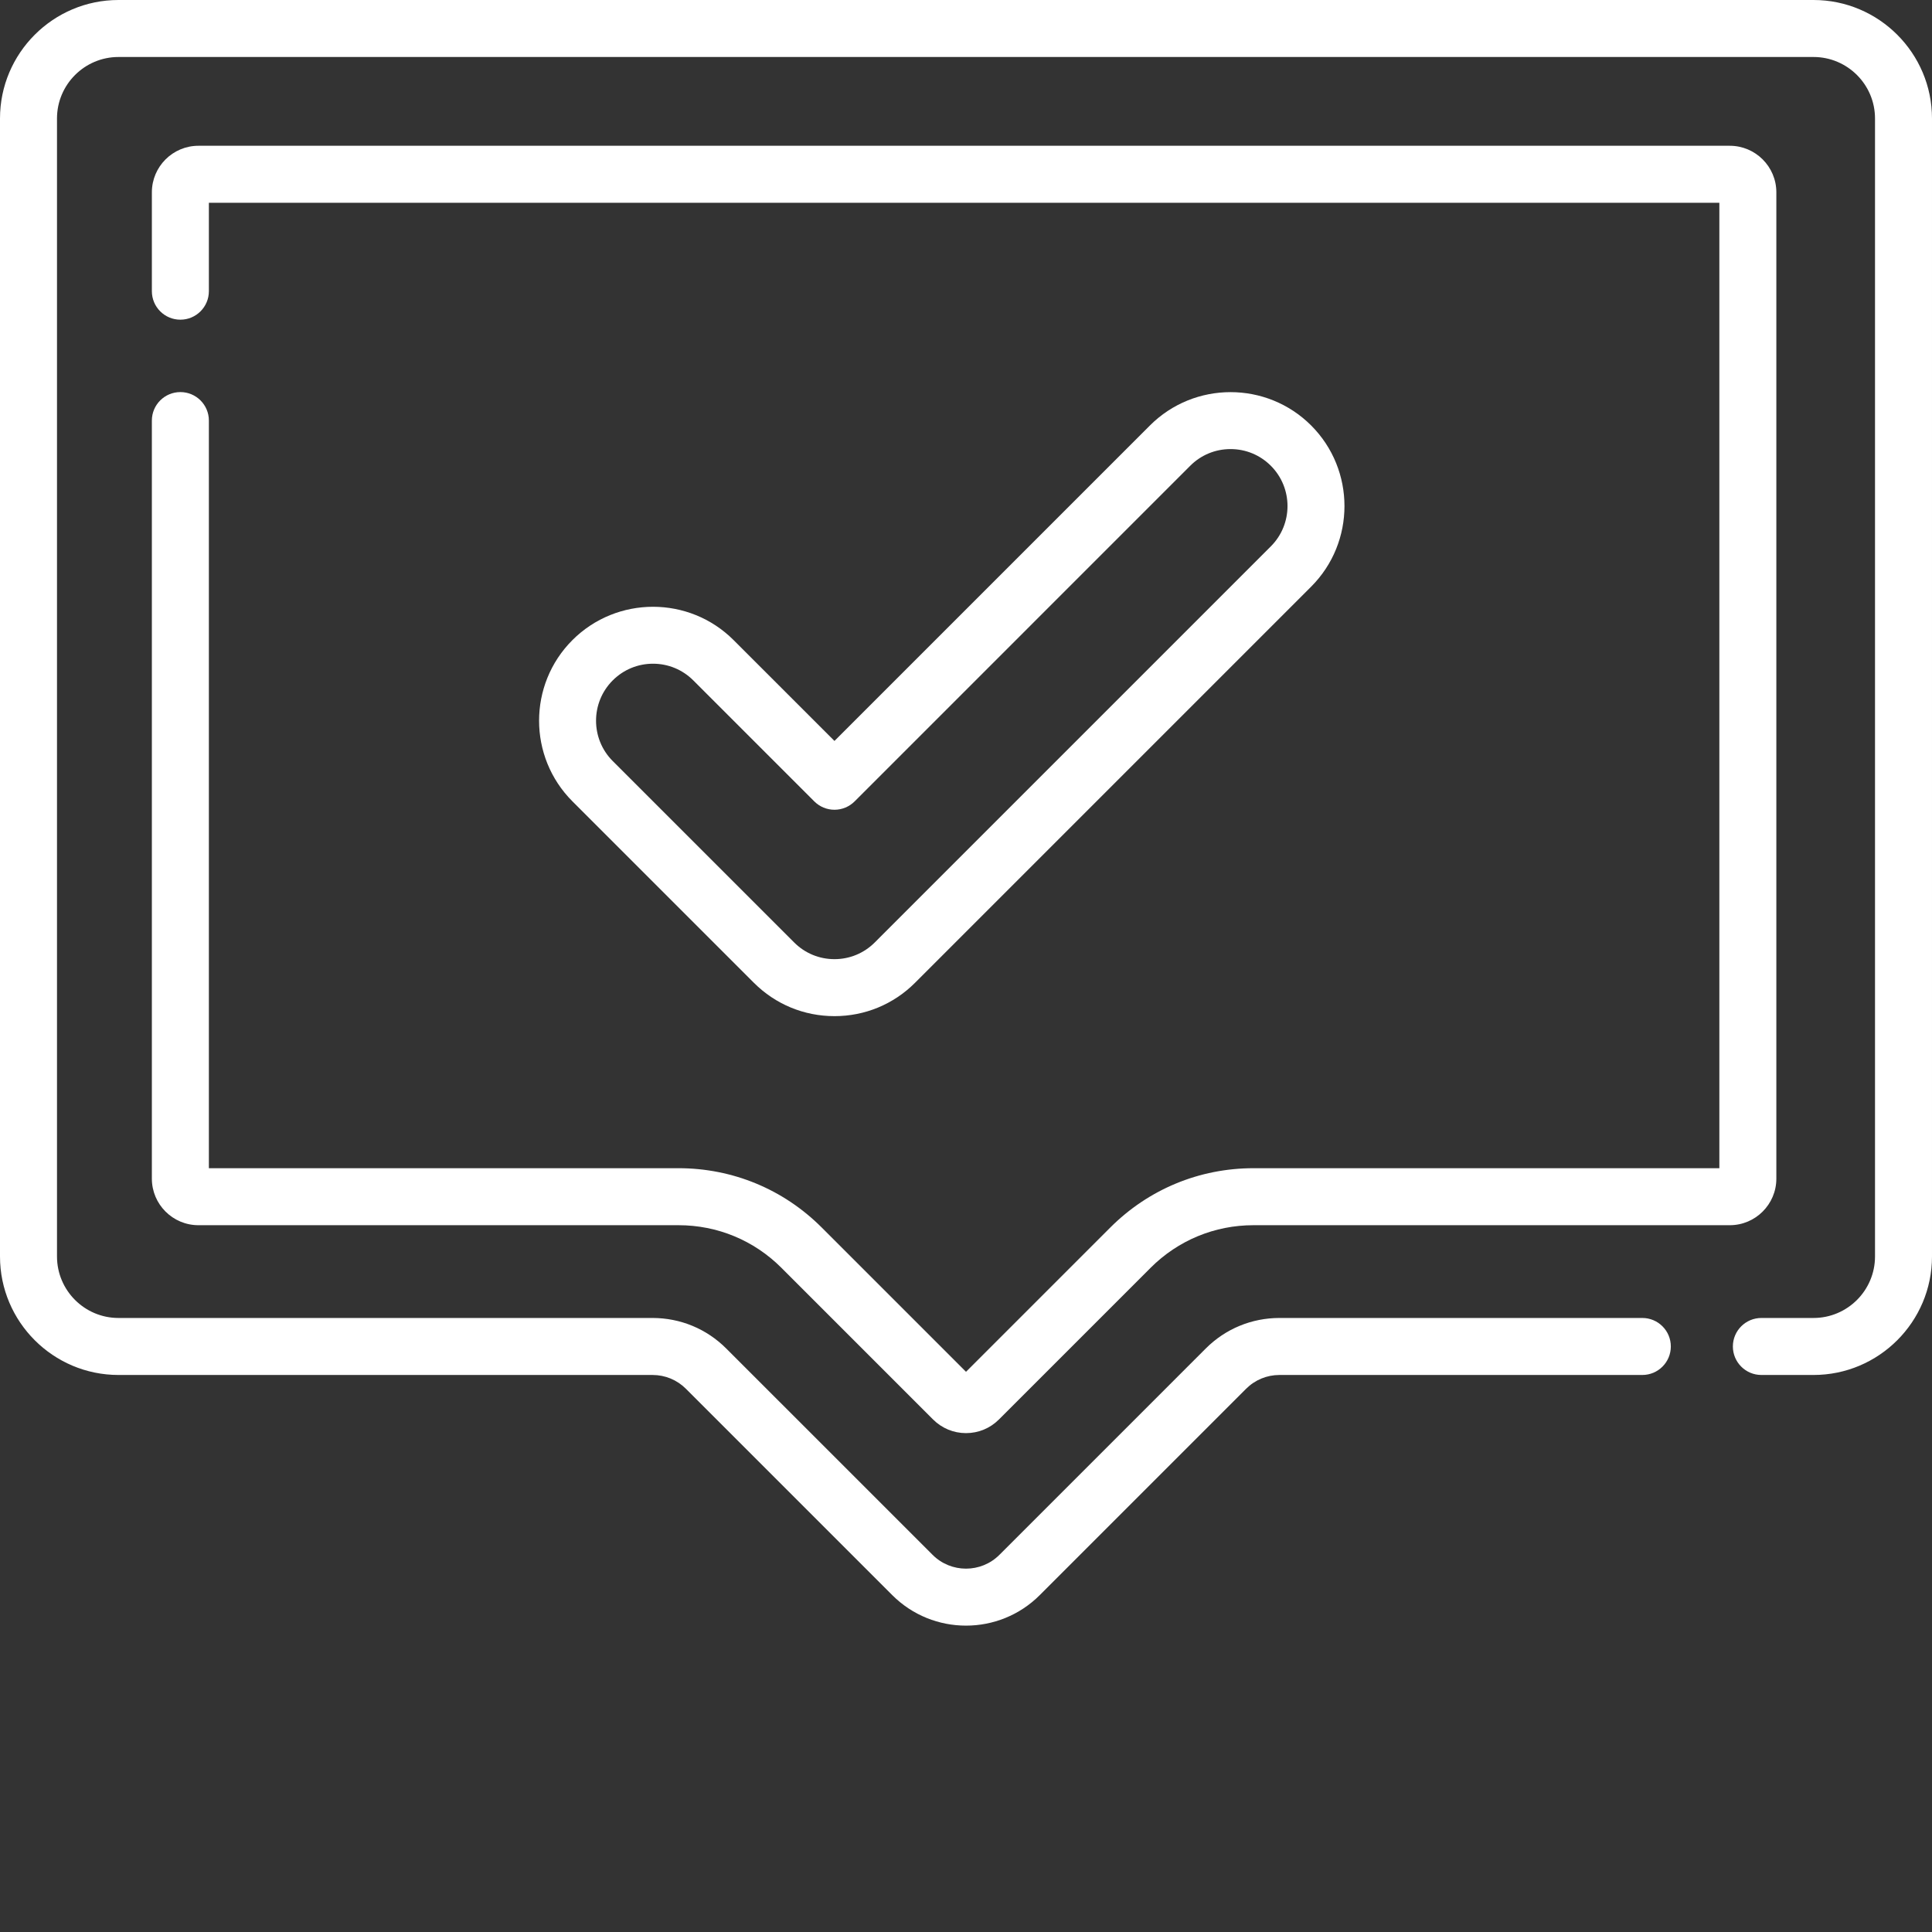
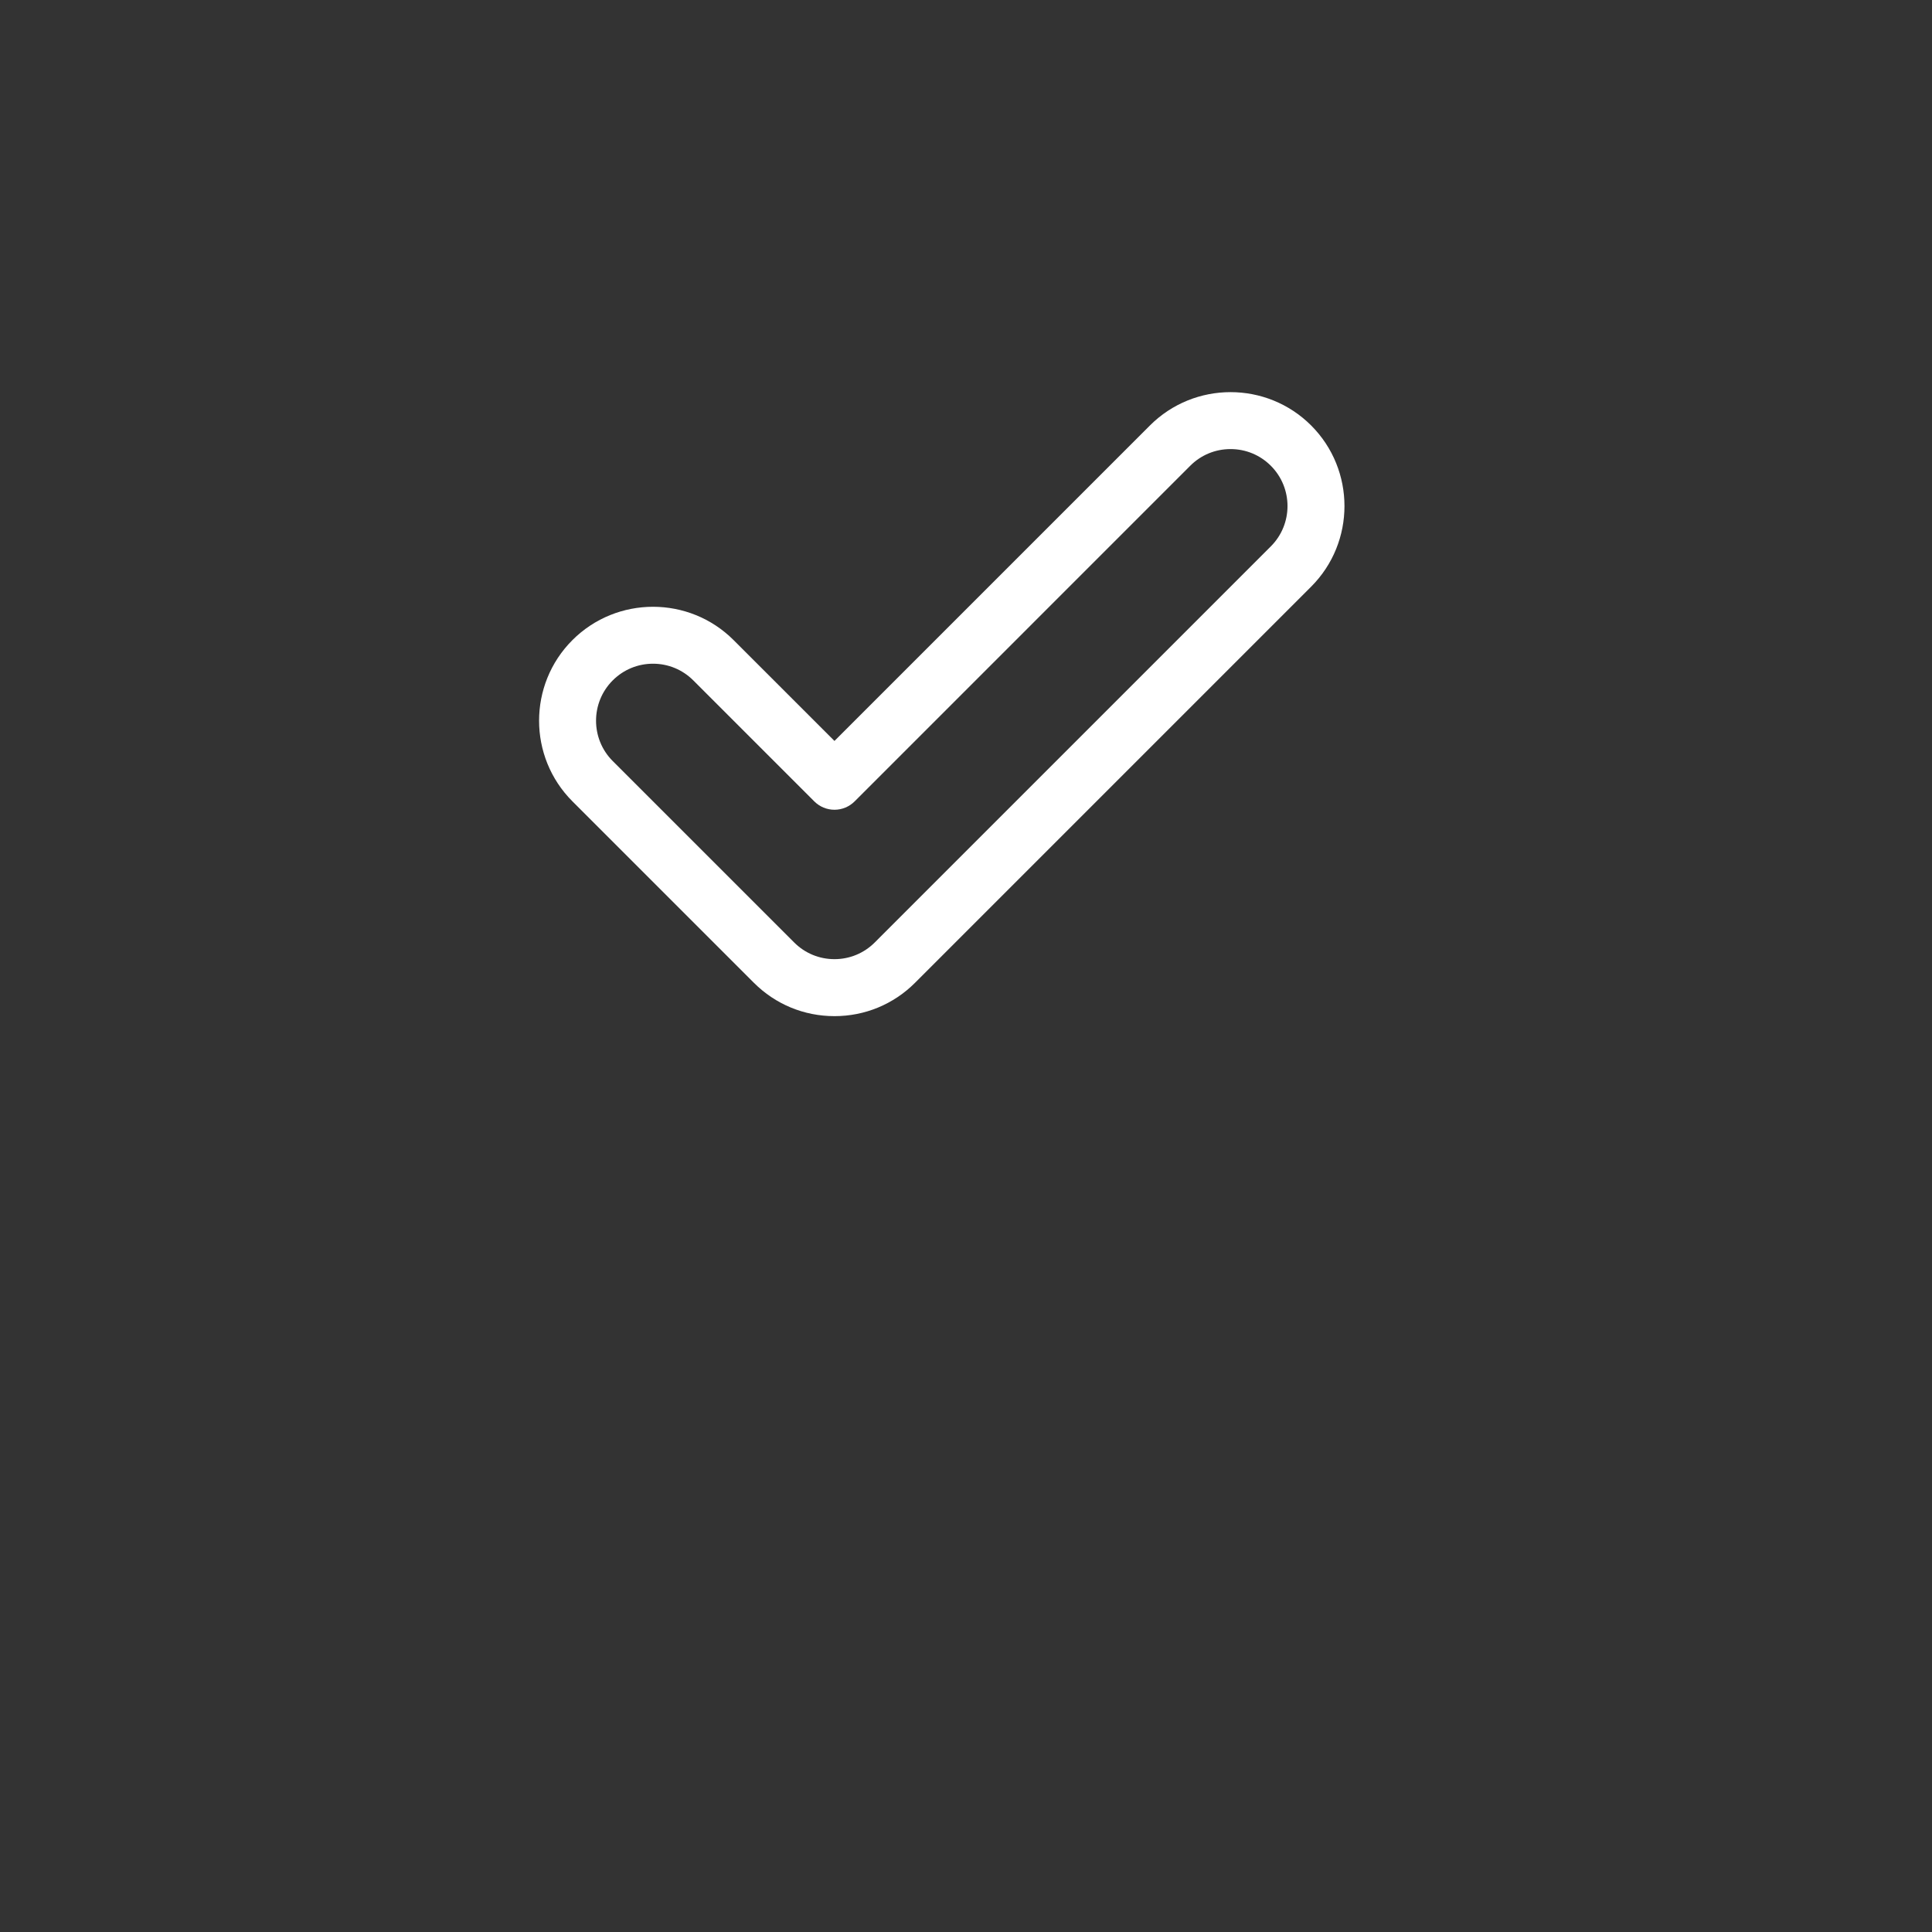
<svg xmlns="http://www.w3.org/2000/svg" width="512" height="512" x="0" y="0" viewBox="0 0 512 512" style="enable-background:new 0 0 512 512" xml:space="preserve">
  <rect x="0" y="0" width="512" height="512" fill="#333333" stroke="none" />
  <g>
-     <path d="m480.602 0h-449.203c-17.312 0-31.398 14.086-31.398 31.398v301.582c0 17.316 14.086 31.402 31.398 31.402h141.527c3.348 0 6.492 1.301 8.859 3.668l54.68 54.68c5.387 5.383 12.461 8.078 19.535 8.078 7.078 0 14.152-2.695 19.539-8.078l54.68-54.68c2.367-2.367 5.512-3.668 8.855-3.668h96.16c4.172 0 7.551-3.383 7.551-7.555s-3.379-7.551-7.551-7.551h-96.16c-7.379 0-14.32 2.875-19.539 8.094l-54.676 54.676c-4.883 4.883-12.832 4.883-17.715 0l-54.68-54.676c-5.219-5.219-12.156-8.094-19.539-8.094h-141.527c-8.984 0-16.293-7.309-16.293-16.297v-301.582c0-8.984 7.309-16.293 16.293-16.293h449.203c8.984 0 16.297 7.309 16.297 16.293v301.582c0 8.988-7.312 16.297-16.297 16.297h-13.816c-4.172 0-7.555 3.379-7.555 7.551s3.383 7.555 7.555 7.555h13.816c17.312 0 31.398-14.086 31.398-31.402v-301.582c0-17.312-14.086-31.398-31.398-31.398zm0 0" fill="#ffffff" data-original="#000000" style="" />
-     <path d="m47.797 103.906c-4.168 0-7.551 3.379-7.551 7.551v200.898c0 6.801 5.535 12.336 12.336 12.336h127.23c10.305 0 19.988 4.012 27.27 11.293l40.195 40.195c2.332 2.328 5.43 3.613 8.723 3.613 3.297 0 6.395-1.281 8.723-3.613l40.191-40.191c7.285-7.285 16.973-11.297 27.273-11.297h126.227c6.801 0 12.336-5.535 12.336-12.336v-261.387c0-6.805-5.535-12.336-12.336-12.336h-405.832c-6.801 0-12.336 5.531-12.336 12.336v26.199c0 4.172 3.383 7.551 7.551 7.551 4.172 0 7.555-3.379 7.555-7.551v-23.434h400.293v255.852h-123.457c-14.34 0-27.816 5.586-37.953 15.723l-38.234 38.234-38.238-38.238c-10.133-10.137-23.613-15.719-37.949-15.719h-124.461v-198.129c0-4.172-3.383-7.551-7.555-7.551zm0 0" fill="#ffffff" data-original="#000000" style="" />
    <path d="m221.141 269.289c8.07 0 15.656-3.141 21.363-8.848l104.965-104.969c11.773-11.777 11.773-30.941 0-42.719-11.777-11.777-30.945-11.777-42.723 0l-83.605 83.605-26.727-26.723c-11.777-11.777-30.941-11.777-42.719 0-11.777 11.777-11.777 30.941 0 42.723l48.082 48.082c5.707 5.707 13.293 8.848 21.363 8.848zm-58.766-88.973c2.855-2.852 6.645-4.426 10.68-4.426 4.035 0 7.828 1.574 10.68 4.426l32.066 32.066c1.418 1.414 3.336 2.211 5.34 2.211s3.922-.797 5.34-2.211l88.945-88.949c2.852-2.855 6.645-4.422 10.68-4.422 4.035 0 7.828 1.566 10.68 4.422 5.891 5.887 5.891 15.473 0 21.359l-104.965 104.969c-2.852 2.852-6.645 4.426-10.68 4.426s-7.828-1.574-10.68-4.426l-48.086-48.082c-5.887-5.891-5.887-15.477 0-21.363zm0 0" fill="#ffffff" data-original="#000000" style="" />
  </g>
</svg>